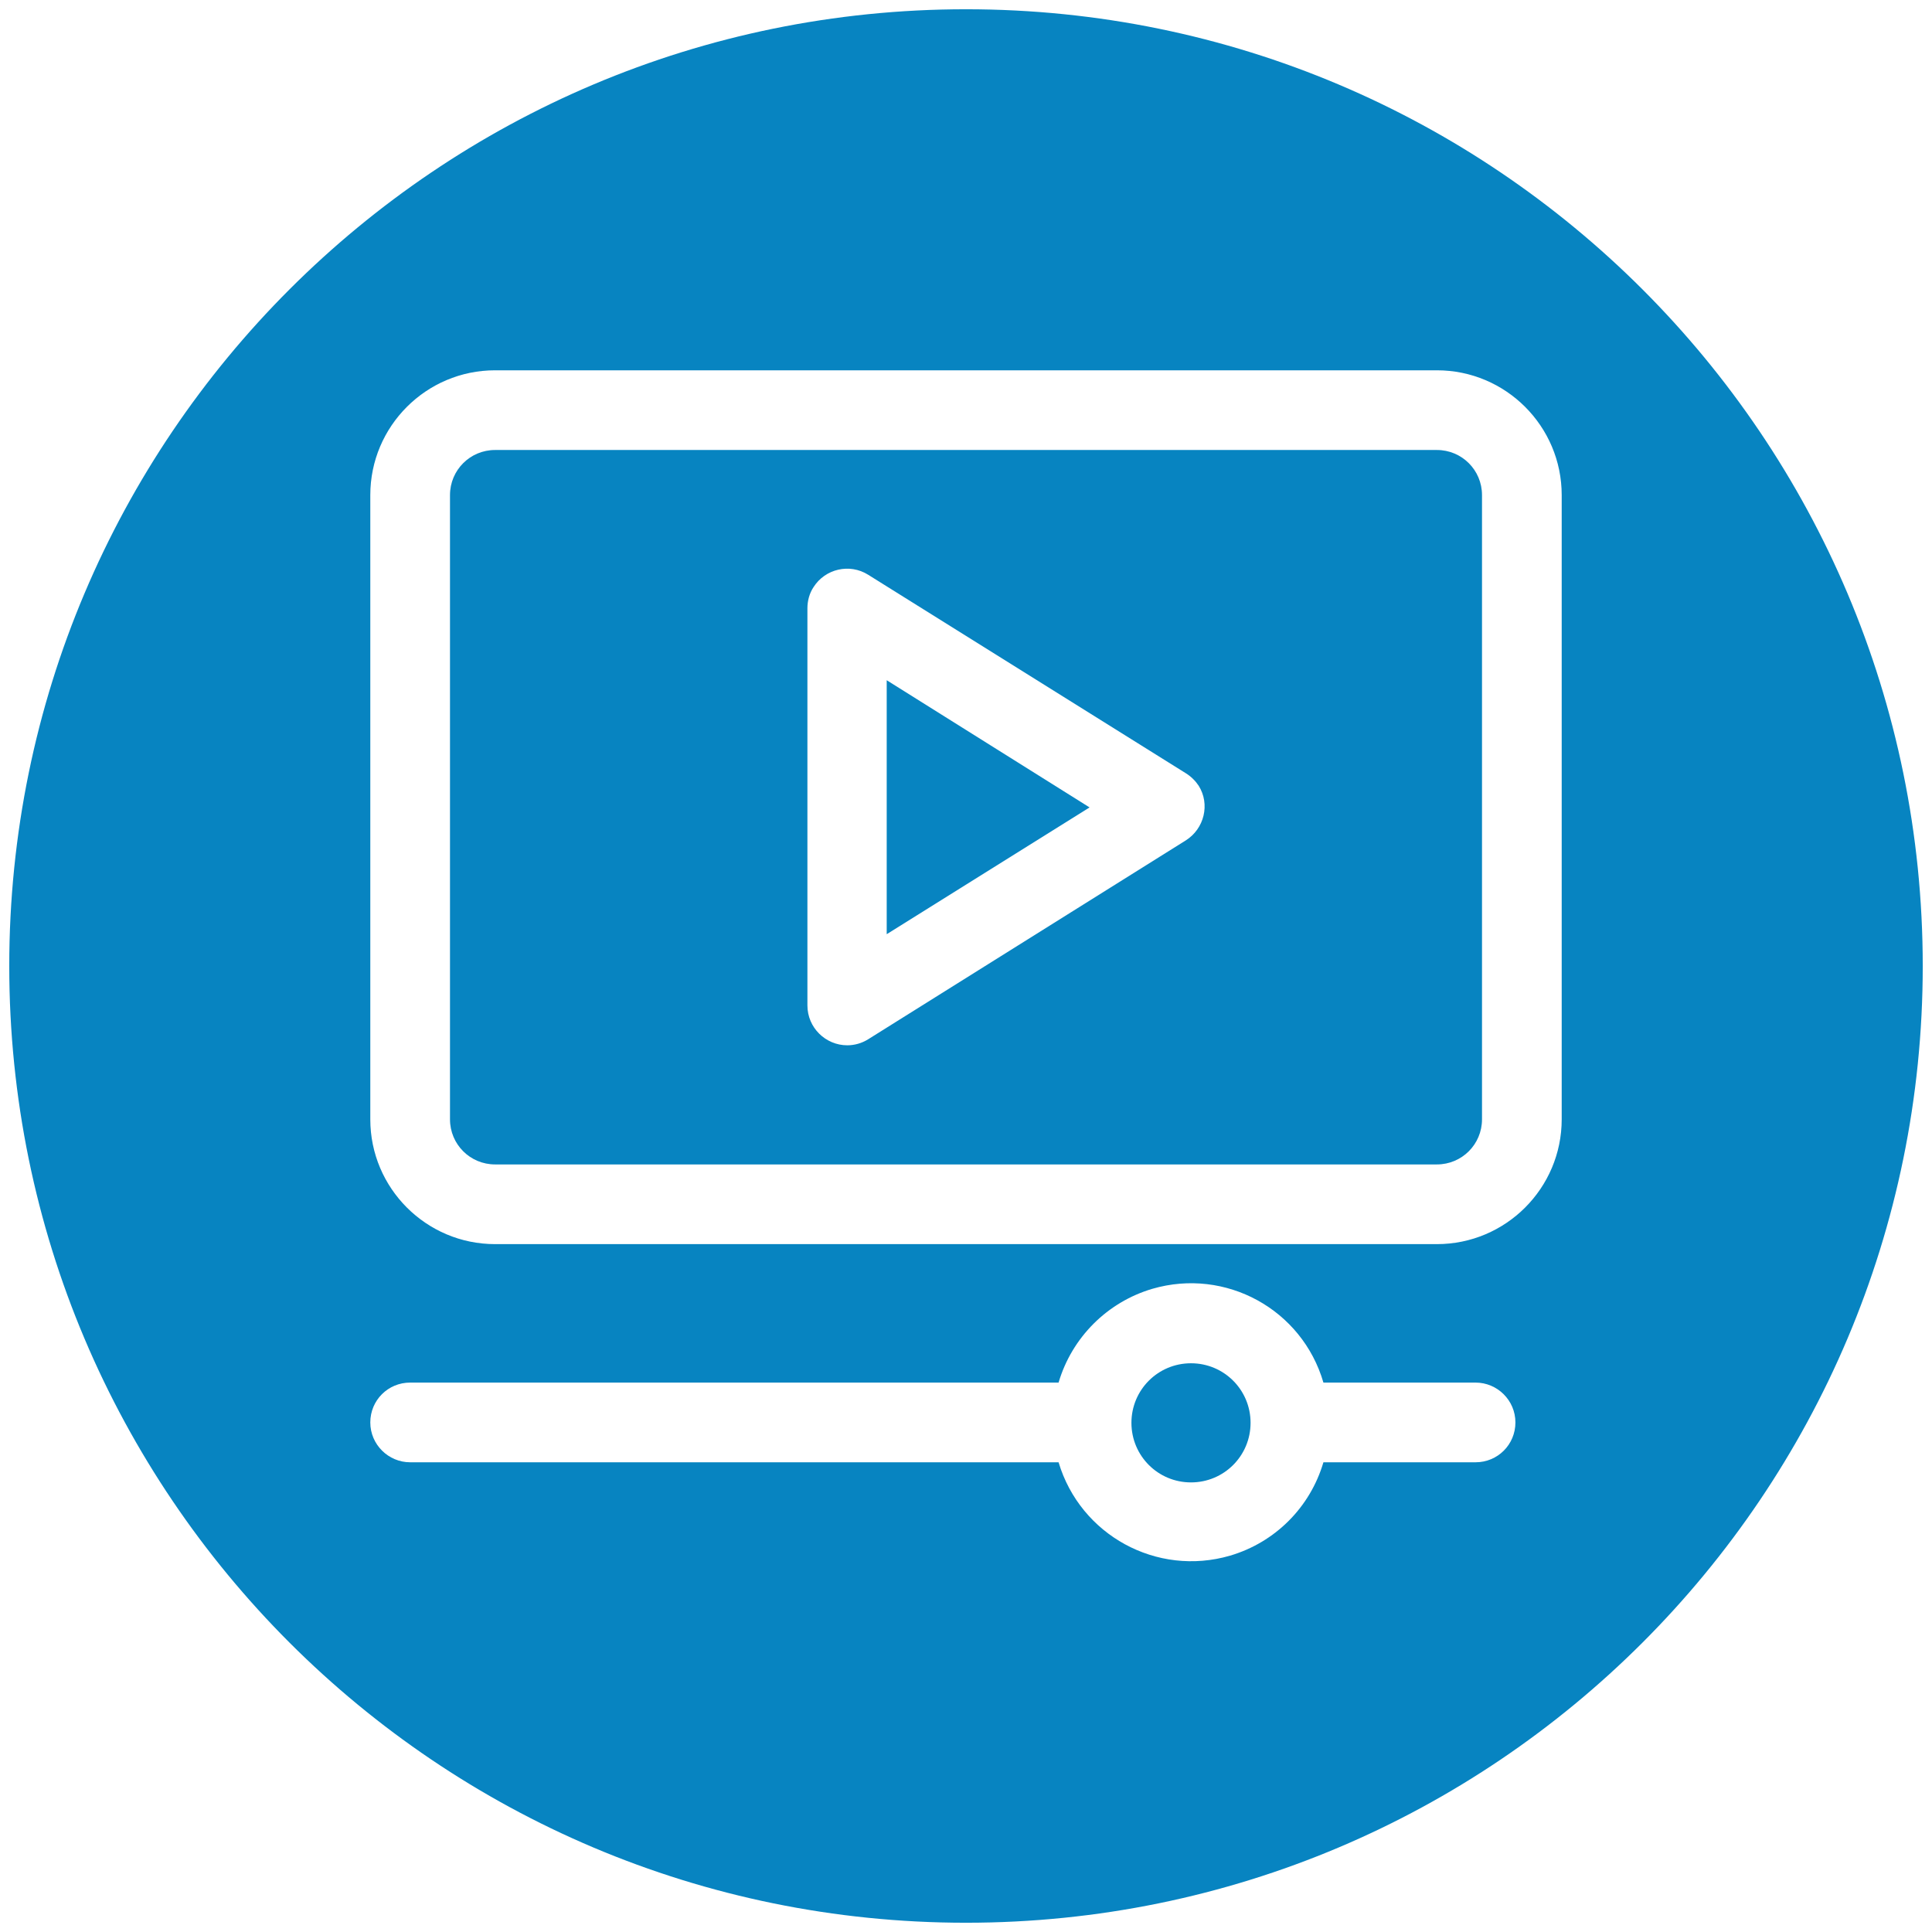
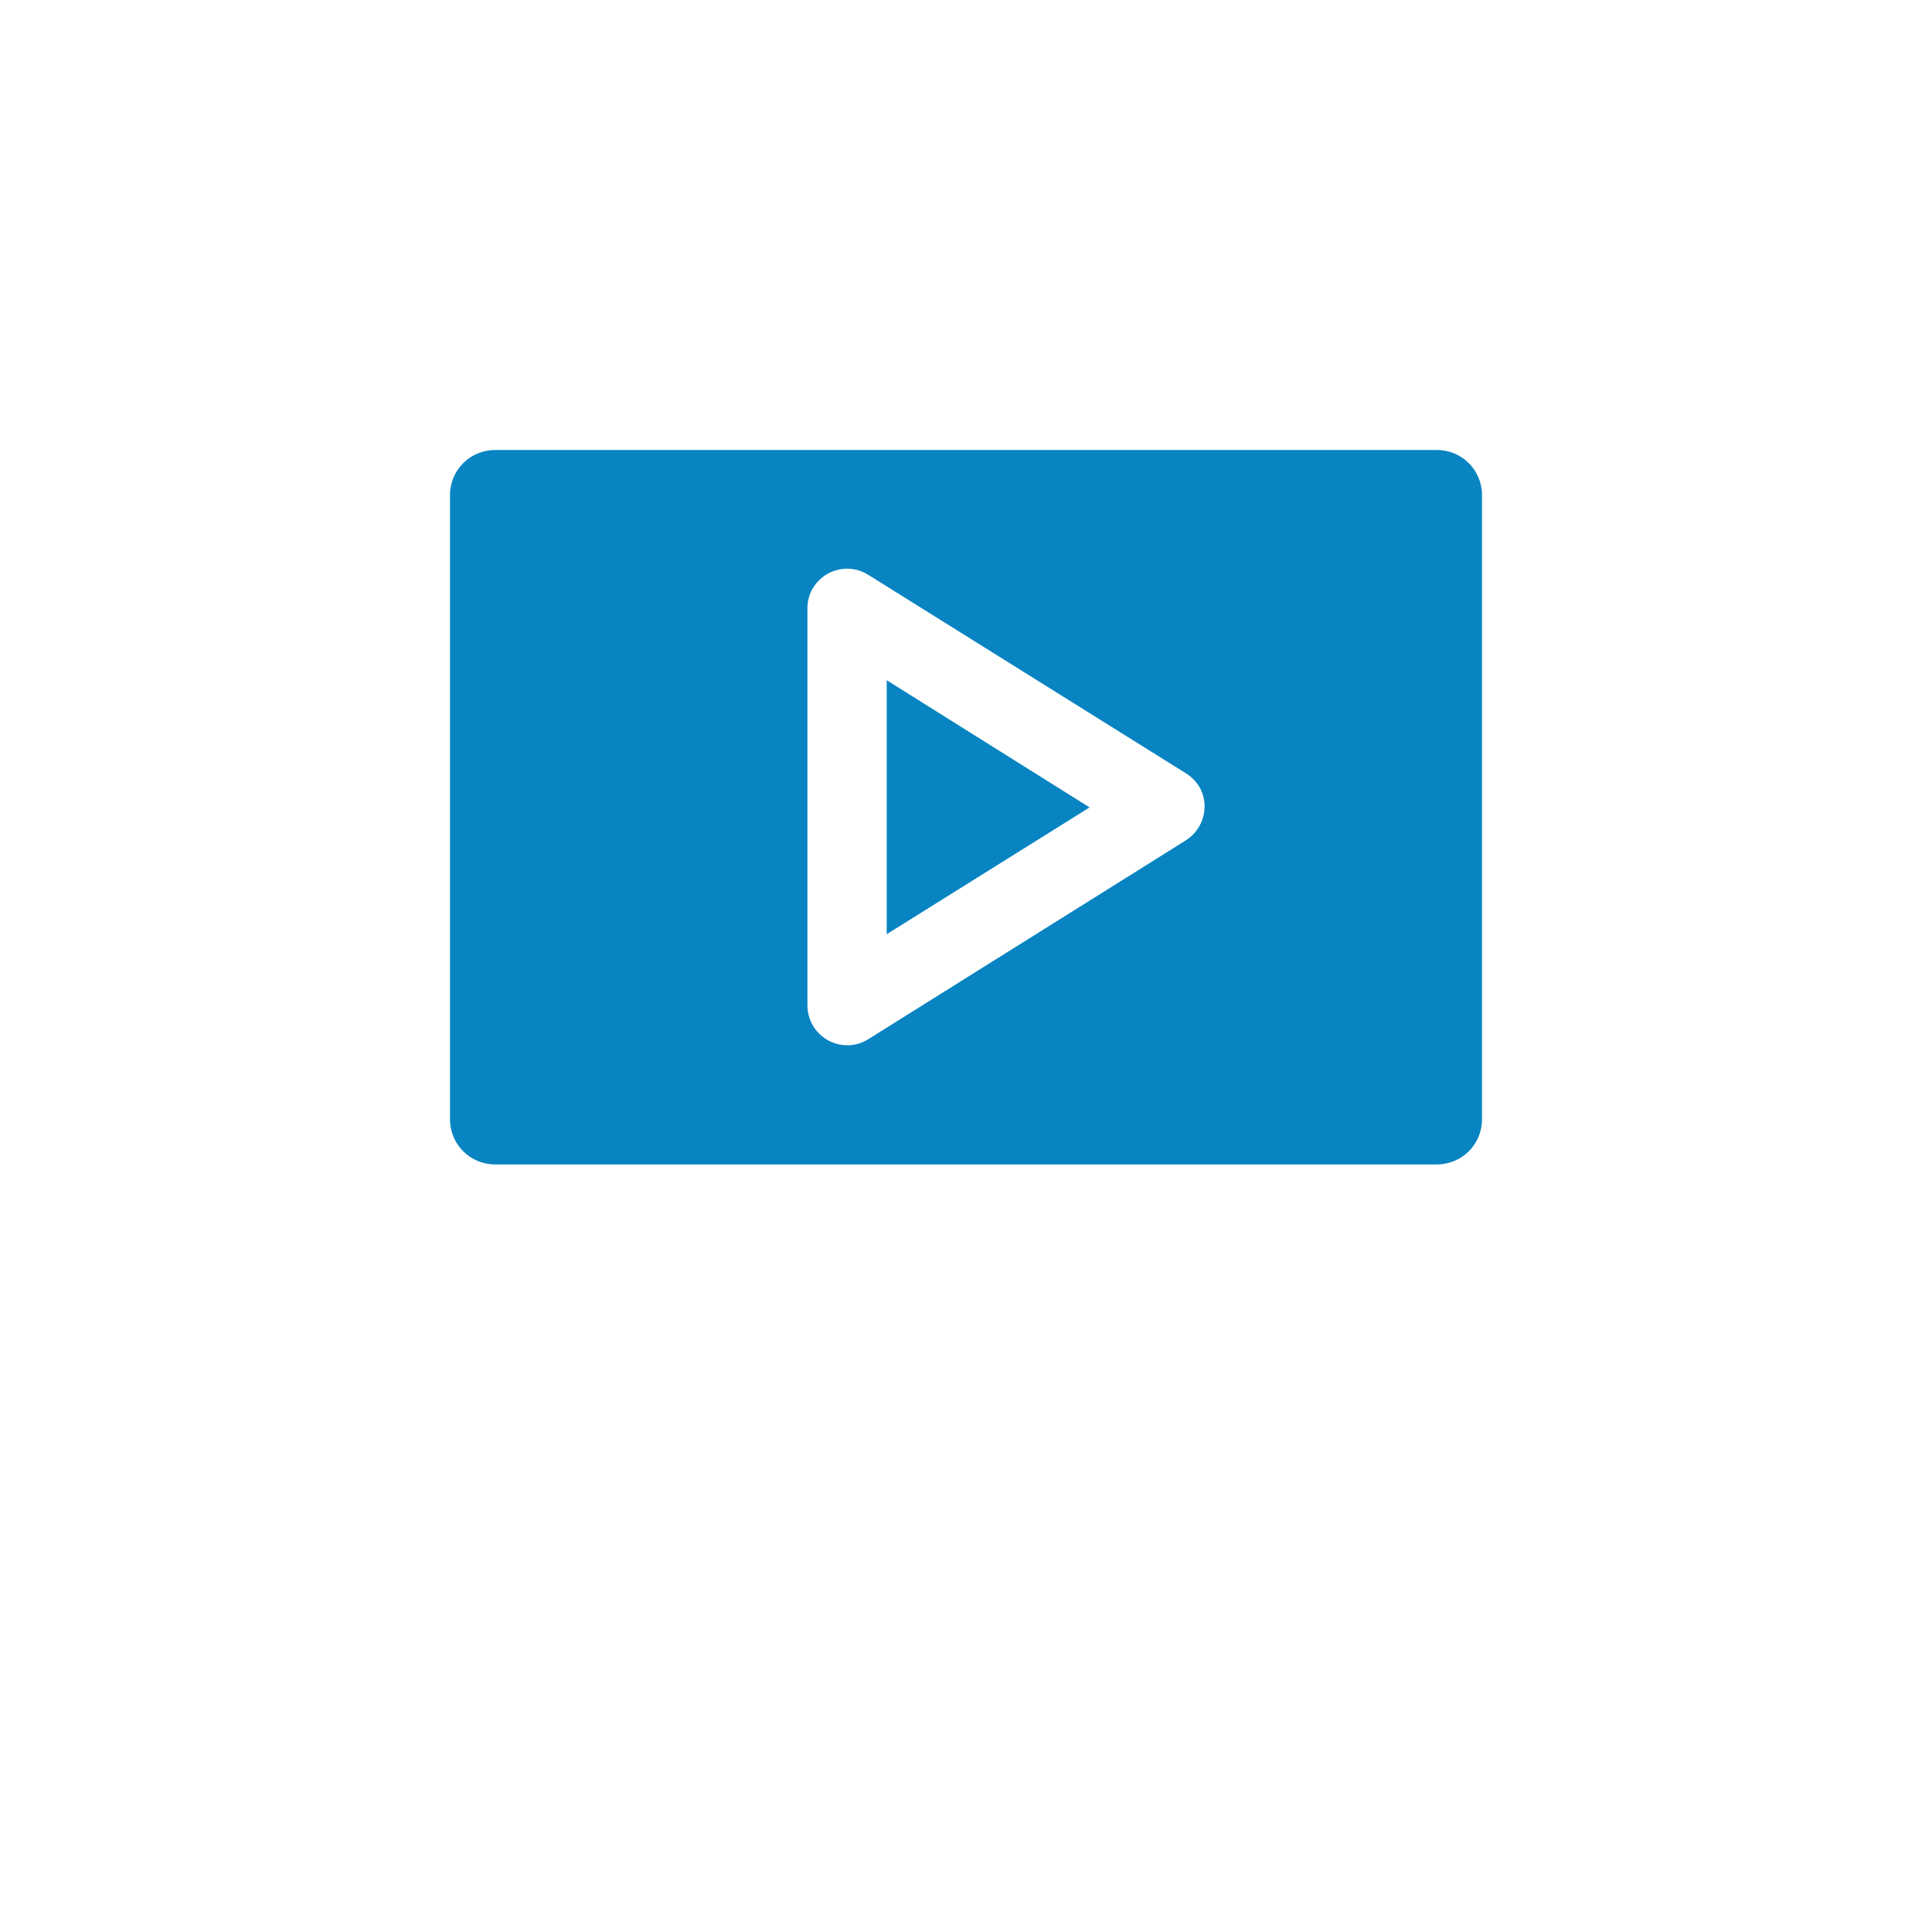
<svg xmlns="http://www.w3.org/2000/svg" viewBox="0 0 48 48" data-name="Layer 1" id="Layer_1">
  <defs>
    <style>
      .cls-1 {
        fill: #0784c1;
      }
    </style>
  </defs>
-   <path d="M24,.23C10.87.23.23,10.87.23,24s10.64,23.77,23.77,23.77,23.77-10.64,23.77-23.77S37.13.23,24,.23ZM36.66,36.33h-3.78c-.33,1.12-1.2,1.99-2.32,2.32-1.82.53-3.72-.51-4.26-2.32H10.19c-.54,0-.99-.44-.99-.99s.44-.99.99-.99h16.11c.33-1.12,1.21-2,2.33-2.33,1.82-.53,3.72.51,4.25,2.33h3.78c.54,0,.99.44.99.99s-.44.99-.99.99ZM38.8,27.81c0,1.71-1.39,3.1-3.1,3.1H12.3c-1.71,0-3.1-1.39-3.1-3.1v-15.51c0-1.71,1.39-3.1,3.1-3.1h23.4c1.71,0,3.1,1.39,3.1,3.1v15.51Z" class="cls-1" />
  <polygon points="22.03 23.21 27.07 20.06 22.03 16.9 22.03 23.21" class="cls-1" />
  <path d="M35.7,11.18H12.3c-.62,0-1.12.5-1.12,1.12v15.51c0,.62.5,1.12,1.12,1.12h23.4c.62,0,1.12-.5,1.12-1.12v-15.51c0-.62-.5-1.12-1.12-1.12ZM29.46,20.88h0s-7.89,4.94-7.89,4.94c-.16.1-.34.15-.52.15-.54,0-.99-.44-.99-.99v-9.87c0-.18.05-.37.15-.52.29-.46.9-.6,1.36-.31l7.89,4.93c.13.08.24.19.32.31.29.46.14,1.07-.32,1.36Z" class="cls-1" />
-   <path d="M29.59,33.87c-.82,0-1.48.66-1.48,1.48s.66,1.48,1.48,1.48,1.48-.66,1.48-1.48-.66-1.48-1.48-1.48Z" class="cls-1" />
</svg>